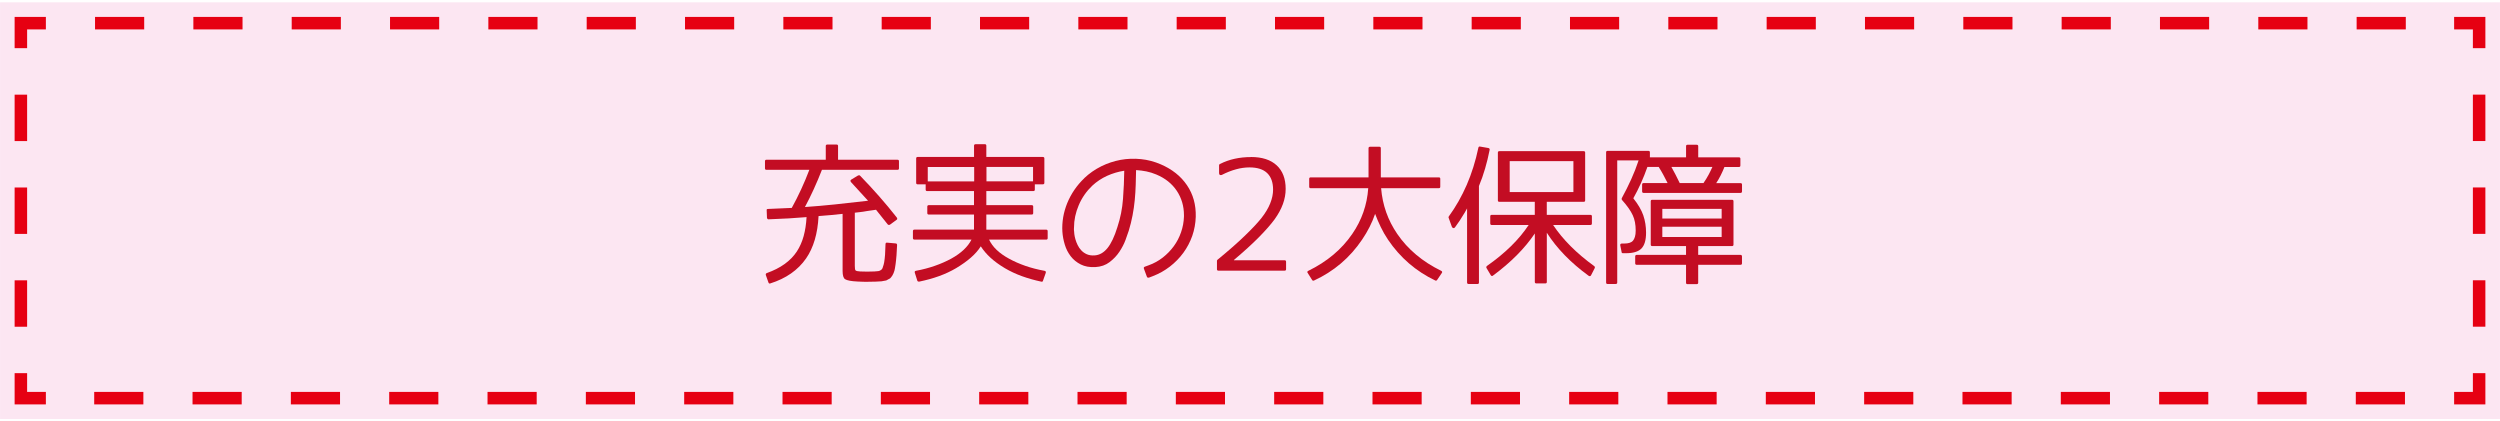
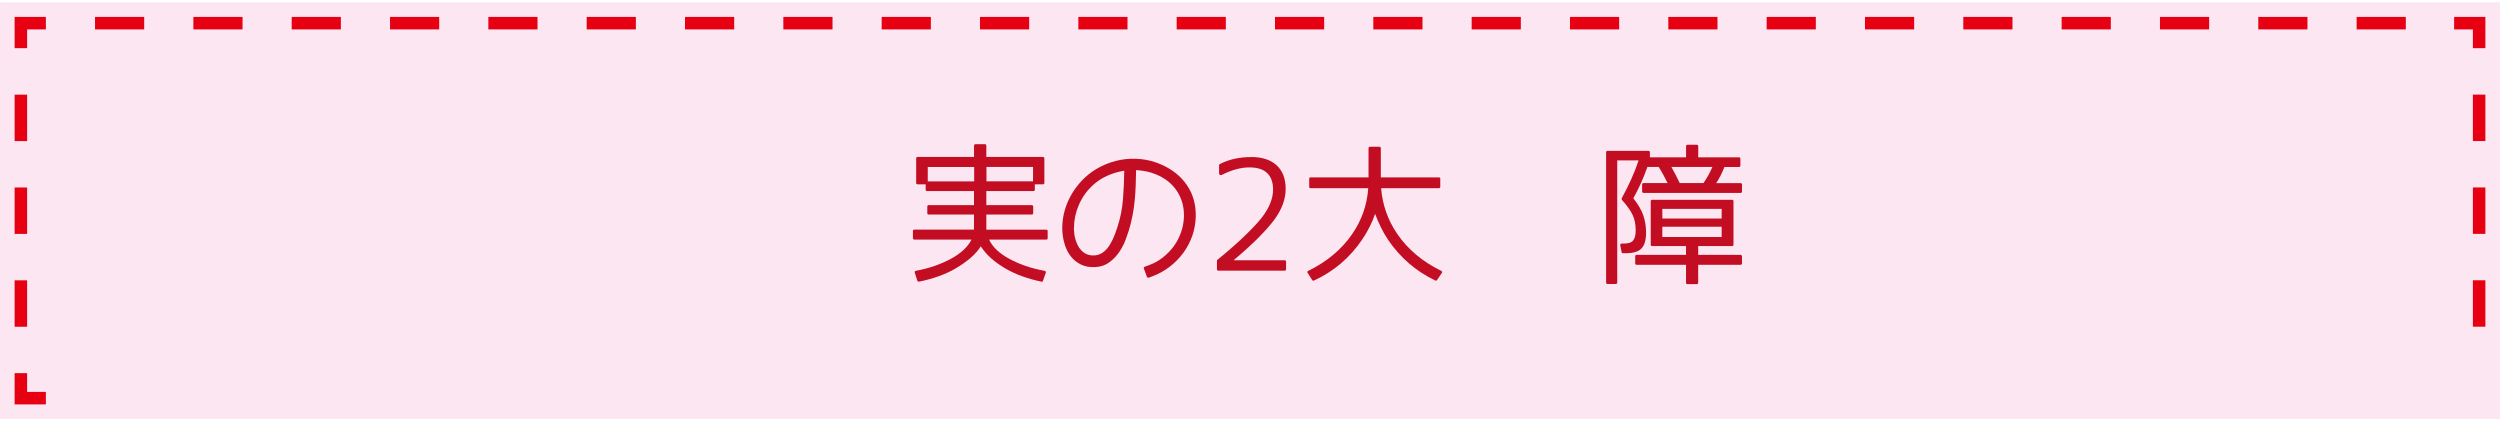
<svg xmlns="http://www.w3.org/2000/svg" id="uuid-e6ddf7ef-a3d1-4611-8e18-056534549f56" data-name="レイヤー 2" width="211.67mm" height="35.63mm" viewBox="0 0 600 101">
  <defs>
    <style>
      .uuid-b4c0cf80-1aca-432b-83ba-c1214d0f2305, .uuid-c8b2c935-14b4-4b6c-91c1-6b35bfffe314, .uuid-526dd624-abef-451c-b922-b3b540aa2b45, .uuid-3b3e45a0-0086-4b59-9902-3c98f0def57a {
        fill: none;
      }

      .uuid-c8b2c935-14b4-4b6c-91c1-6b35bfffe314 {
        stroke-dasharray: 11.14 11.14;
      }

      .uuid-c8b2c935-14b4-4b6c-91c1-6b35bfffe314, .uuid-526dd624-abef-451c-b922-b3b540aa2b45, .uuid-3b3e45a0-0086-4b59-9902-3c98f0def57a {
        stroke: #e60012;
        stroke-miterlimit: 10;
        stroke-width: 3px;
      }

      .uuid-2f2e96d5-e42f-4cc2-9217-34e051e5b547 {
        fill: #c30d23;
      }

      .uuid-4e7739b2-9557-4ba6-b065-fab172deb159 {
        fill: rgba(228, 0, 127, .1);
      }

      .uuid-3b3e45a0-0086-4b59-9902-3c98f0def57a {
        stroke-dasharray: 11.8 11.8;
      }
    </style>
  </defs>
  <g id="uuid-c0c52634-90e1-44a6-b24a-07b2210ccc50" data-name="レイヤー 1">
    <g>
      <rect class="uuid-4e7739b2-9557-4ba6-b065-fab172deb159" y=".56" width="600" height="100" />
      <g>
-         <polyline class="uuid-526dd624-abef-451c-b922-b3b540aa2b45" points="595 89.56 595 95.56 589 95.56" />
-         <line class="uuid-3b3e45a0-0086-4b59-9902-3c98f0def57a" x1="577.2" y1="95.56" x2="16.9" y2="95.56" />
        <polyline class="uuid-526dd624-abef-451c-b922-b3b540aa2b45" points="11 95.56 5 95.56 5 89.56" />
        <line class="uuid-c8b2c935-14b4-4b6c-91c1-6b35bfffe314" x1="5" y1="78.42" x2="5" y2="17.13" />
        <polyline class="uuid-526dd624-abef-451c-b922-b3b540aa2b45" points="5 11.56 5 5.56 11 5.56" />
        <line class="uuid-3b3e45a0-0086-4b59-9902-3c98f0def57a" x1="22.8" y1="5.56" x2="583.1" y2="5.56" />
        <polyline class="uuid-526dd624-abef-451c-b922-b3b540aa2b45" points="589 5.56 595 5.56 595 11.56" />
        <line class="uuid-c8b2c935-14b4-4b6c-91c1-6b35bfffe314" x1="595" y1="22.71" x2="595" y2="83.99" />
      </g>
    </g>
    <g>
-       <path class="uuid-2f2e96d5-e42f-4cc2-9217-34e051e5b547" d="M209.94,65.14c.14,0,.32-.01.53-.04.21-.02.34-.04.39-.04.23-.05.43-.14.6-.28.21-.14.35-.36.42-.67.14-.37.25-.76.32-1.16.09-.54.16-1.14.21-1.79.05-.66.08-1.5.11-2.53,0-.3.13-.43.39-.39l2,.18c.26,0,.39.13.39.39l-.14,2.46c-.05.45-.08.84-.11,1.2-.02.35-.06.66-.11.91-.12.84-.21,1.37-.28,1.58s-.14.41-.21.6c-.07.19-.16.37-.28.56-.23.35-.42.59-.56.7-.12.07-.25.14-.4.21-.15.07-.32.16-.51.28-.26.07-.65.14-1.16.21-.14,0-.39.01-.74.04-.35.02-.61.04-.77.04-.56,0-1.02,0-1.37.02-.35.01-.6.02-.74.02-.26,0-.56,0-.9-.02-.34-.01-.74-.03-1.21-.05-1.52-.07-2.52-.26-2.99-.56-.4-.26-.6-.91-.6-1.97v-13.71c-1.9.21-3.82.39-5.77.53-.21,4.2-1.21,7.58-2.99,10.16-1.95,2.81-4.82,4.82-8.61,6.01-.19.07-.33,0-.42-.21l-.63-1.79c-.07-.21,0-.38.21-.49,3.33-1.17,5.74-2.91,7.24-5.2.7-1.08,1.24-2.3,1.62-3.66.37-1.36.61-2.88.7-4.57-2.62.23-5.66.41-9.11.53-.21,0-.34-.12-.39-.35l-.07-1.79c-.05-.23.06-.35.32-.35l5.7-.25c1.59-2.88,3-5.93,4.22-9.14h-10.3c-.23,0-.35-.12-.35-.35v-1.72c0-.23.12-.35.35-.35h14.24v-3.3c0-.23.13-.35.39-.35h2.21c.23,0,.35.12.35.35v3.3h14.27c.23,0,.35.12.35.35v1.72c0,.23-.12.35-.35.35h-18.14c-.63,1.62-1.29,3.17-1.97,4.66-.68,1.49-1.38,2.91-2.11,4.27,2.32-.16,4.73-.37,7.24-.63,2.51-.26,5.14-.55,7.91-.88l-4.08-4.46c-.21-.26-.19-.47.07-.63l1.62-.98c.21-.07.36-.06.46.04,1.59,1.64,3.12,3.29,4.59,4.96,1.46,1.66,2.88,3.36,4.24,5.1.16.26.14.45-.07.56l-1.58,1.16c-.21.09-.39.07-.53-.07l-2.81-3.52-2.21.32c-.63.12-1.19.2-1.67.25-.48.05-.88.09-1.21.14v12.76c0,.61.06.97.18,1.09.16.14.53.22,1.09.25.21,0,.46,0,.76.02.29.01.6.02.93.02s.65,0,.97-.02c.32-.01.59-.02.83-.02.05,0,.07.01.07.04Z" />
      <path class="uuid-2f2e96d5-e42f-4cc2-9217-34e051e5b547" d="M236.75,55.12h14.34c.23,0,.35.13.35.39v1.65c0,.23-.12.35-.35.35h-13.71c.82,1.76,2.41,3.28,4.78,4.57,1.2.66,2.5,1.23,3.9,1.72s2.95.89,4.64,1.2c.26.05.35.21.28.49l-.67,1.9c-.05.19-.18.26-.39.21-1.64-.35-3.19-.79-4.66-1.32-1.46-.53-2.83-1.17-4.1-1.92-1.34-.8-2.48-1.63-3.43-2.5-.95-.87-1.73-1.78-2.34-2.74-.61.96-1.41,1.87-2.39,2.72-.98.86-2.16,1.69-3.52,2.51-1.27.75-2.64,1.39-4.11,1.92s-3.06.97-4.75,1.32c-.23.02-.39-.05-.46-.21l-.6-1.9c-.09-.28,0-.45.28-.49,1.62-.3,3.13-.7,4.55-1.2,1.42-.49,2.72-1.07,3.92-1.72,2.37-1.31,3.98-2.84,4.85-4.57h-13.71c-.23,0-.35-.12-.35-.35v-1.65c0-.26.12-.39.35-.39h14.31v-3.62h-10.86c-.23,0-.35-.12-.35-.35v-1.55c0-.23.12-.35.35-.35h10.86v-3.38h-11.25c-.23,0-.35-.12-.35-.35v-1.27h-1.93c-.23,0-.35-.12-.35-.35v-5.87c0-.23.12-.35.35-.35h13.54v-2.71c0-.23.13-.35.39-.35h2.21c.23,0,.35.12.35.35v2.71h13.54c.26,0,.39.12.39.35v5.87c0,.23-.13.35-.39.35h-1.9v1.27c0,.23-.12.35-.35.35h-11.29v3.38h10.9c.23,0,.35.12.35.35v1.55c0,.23-.12.35-.35.35h-10.9v3.62ZM222.66,40.08v3.45h11.14v-3.45h-11.14ZM247.93,43.52v-3.45h-11.18v3.45h11.18Z" />
      <path class="uuid-2f2e96d5-e42f-4cc2-9217-34e051e5b547" d="M260.23,42.75c1.22-1.15,2.57-2.09,4.06-2.83,1.49-.74,3.04-1.25,4.64-1.55,1.6-.29,3.23-.35,4.89-.18s3.24.59,4.76,1.25c2.72,1.17,4.82,2.84,6.29,5.01,1.48,2.17,2.18,4.69,2.11,7.58-.05,1.59-.33,3.12-.84,4.59-.52,1.46-1.23,2.82-2.14,4.06-.91,1.24-1.99,2.34-3.23,3.3-1.24.96-2.6,1.72-4.08,2.29l-.91.35c-.28.07-.46,0-.53-.21l-.7-1.9c-.09-.23-.04-.4.18-.49l.95-.35c1.24-.44,2.37-1.07,3.39-1.86,1.02-.8,1.9-1.71,2.64-2.72s1.32-2.13,1.74-3.34c.42-1.21.66-2.47.7-3.78v-.32c0-2.18-.58-4.13-1.72-5.85-1.15-1.72-2.79-3.03-4.92-3.92-.77-.33-1.56-.57-2.37-.74-.81-.16-1.63-.27-2.48-.32-.02,1.15-.05,2.33-.09,3.53-.04,1.21-.11,2.43-.23,3.66-.12,1.23-.29,2.46-.53,3.69-.23,1.23-.54,2.46-.91,3.67-.16.52-.42,1.25-.77,2.2s-.84,1.89-1.46,2.83c-.62.94-1.41,1.77-2.36,2.5-.95.73-2.09,1.12-3.43,1.2-1.36.07-2.53-.14-3.5-.63-.97-.49-1.78-1.15-2.41-1.97-.63-.82-1.11-1.75-1.42-2.79-.32-1.04-.51-2.08-.58-3.11-.07-1.15,0-2.3.19-3.46.2-1.16.53-2.3.98-3.41.46-1.11,1.03-2.17,1.72-3.18.69-1.01,1.48-1.93,2.37-2.78ZM257.77,55.4c0,.16.02.43.07.81.05.38.13.79.26,1.23.13.45.3.9.53,1.37.22.47.52.9.88,1.28.36.39.8.7,1.32.93.52.23,1.14.33,1.86.28,1.17-.07,2.2-.65,3.09-1.74.89-1.09,1.69-2.77,2.39-5.04.73-2.2,1.18-4.46,1.35-6.79s.28-4.57.3-6.75c-1.41.21-2.77.62-4.1,1.21-1.32.6-2.51,1.39-3.57,2.37-1.41,1.34-2.49,2.9-3.25,4.68-.76,1.78-1.14,3.57-1.14,5.38,0,.12,0,.24-.02.37-.01.13,0,.26.02.4Z" />
      <path class="uuid-2f2e96d5-e42f-4cc2-9217-34e051e5b547" d="M300.23,37.68c2.67,0,4.73.67,6.17,2s2.16,3.22,2.16,5.66-.88,4.82-2.64,7.28c-.89,1.22-2.14,2.64-3.74,4.27-1.61,1.63-3.62,3.46-6.03,5.5v.07h12.16c.23,0,.35.13.35.39v1.76c0,.23-.12.35-.35.35h-15.89c-.23,0-.35-.12-.35-.35v-2c0-.09.04-.18.11-.25,2.6-2.13,4.77-4.03,6.5-5.7,1.73-1.66,3.08-3.09,4.04-4.29.96-1.22,1.67-2.4,2.13-3.55.46-1.15.69-2.25.69-3.3,0-1.73-.47-3.06-1.41-3.97s-2.36-1.37-4.25-1.37c-1.05,0-2.14.15-3.25.46-1.11.3-2.24.75-3.39,1.34-.19.07-.35.07-.47,0s-.19-.21-.19-.42v-1.9c0-.14.06-.23.18-.28,1.15-.59,2.34-1.01,3.59-1.28,1.24-.27,2.54-.4,3.9-.4Z" />
      <path class="uuid-2f2e96d5-e42f-4cc2-9217-34e051e5b547" d="M346.03,65.53l-1.09,1.62c-.12.19-.27.25-.46.18-4.66-2.23-8.45-5.5-11.36-9.81-.66-.98-1.24-2-1.74-3.04-.5-1.04-.96-2.09-1.35-3.15-.73,2.13-1.77,4.2-3.13,6.19-2.93,4.34-6.77,7.61-11.53,9.81-.21.09-.38.04-.49-.18l-1.02-1.62c-.09-.09-.12-.19-.09-.3s.11-.18.23-.23c4.5-2.2,8.02-5.16,10.55-8.86,2.27-3.3,3.55-6.96,3.83-10.97h-13.82c-.23,0-.35-.12-.35-.35v-1.9c0-.23.12-.35.35-.35h13.89v-7c0-.23.13-.35.39-.35h2.21c.23,0,.35.12.35.35v7h13.92c.23,0,.35.12.35.35v1.9c0,.23-.12.35-.35.35h-13.85c.33,4.03,1.62,7.69,3.87,10.97,2.53,3.7,6.05,6.66,10.55,8.86.26.14.3.32.14.53Z" />
-       <path class="uuid-2f2e96d5-e42f-4cc2-9217-34e051e5b547" d="M354.95,44.68v23.13c0,.23-.12.35-.35.35h-2.11c-.26,0-.39-.12-.39-.35v-17.79l-.53.95c-.45.75-.86,1.42-1.25,2-.39.59-.76,1.11-1.11,1.58-.12.16-.26.23-.42.19s-.28-.15-.35-.33l-.77-2.14c-.05-.12-.04-.22.04-.32,1.69-2.32,3.12-4.85,4.31-7.58,1.18-2.73,2.12-5.7,2.79-8.91.05-.23.19-.33.42-.28l2,.35c.23.07.33.22.28.46-.3,1.55-.67,3.04-1.09,4.48s-.91,2.84-1.48,4.2ZM366.87,54h-8.86c-.23,0-.35-.13-.35-.39v-1.69c0-.23.12-.35.35-.35h10.34v-3.13h-8.51c-.23,0-.35-.12-.35-.35v-11.46c0-.23.12-.35.35-.35h20.25c.23,0,.35.12.35.35v11.46c0,.23-.12.35-.35.35h-8.86v3.13h10.48c.23,0,.35.12.35.35v1.69c0,.26-.12.39-.35.39h-8.96c2.32,3.49,5.61,6.79,9.88,9.88.14.12.18.27.11.46l-.88,1.72c-.05.12-.13.19-.25.21-.12.02-.22,0-.32-.07-4.31-3.14-7.66-6.59-10.05-10.34v11.81c0,.23-.12.35-.35.35h-2.18c-.23,0-.35-.12-.35-.35v-11.64c-2.41,3.59-5.77,6.96-10.05,10.12-.19.16-.36.13-.53-.11l-1.02-1.72c-.09-.16-.06-.33.11-.49,4.36-3.05,7.7-6.33,10.02-9.84ZM362.33,38.67v7.42h15.29v-7.42h-15.29Z" />
      <path class="uuid-2f2e96d5-e42f-4cc2-9217-34e051e5b547" d="M394.46,46.3c-.23,0-.35-.13-.35-.39v-1.62c0-.23.12-.35.35-.35h5.77c-.35-.7-.7-1.38-1.05-2.02-.35-.64-.71-1.26-1.09-1.85h-2.71c-.94,2.67-2.06,5.18-3.38,7.52,1.15,1.45,1.95,2.81,2.39,4.08.45,1.31.67,2.71.67,4.18,0,1.78-.38,3.05-1.12,3.8-.75.75-1.97,1.12-3.66,1.12h-.77c-.21,0-.32-.09-.32-.28l-.32-1.58c-.05-.3.08-.46.39-.46h.56c1.03,0,1.73-.23,2.11-.7.19-.23.34-.54.46-.93s.18-.88.18-1.49c0-1.43-.23-2.65-.7-3.66-.49-1.08-1.36-2.31-2.6-3.69-.09-.14-.11-.28-.04-.42.82-1.5,1.57-3,2.25-4.5.68-1.5,1.28-3.02,1.79-4.57h-5.13v29.32c0,.23-.13.35-.39.35h-1.93c-.23,0-.35-.12-.35-.35v-31.25c0-.23.12-.35.35-.35h9.81c.23,0,.35.12.35.35v1.2h8.68v-2.67c0-.23.12-.35.35-.35h2.18c.26,0,.39.12.39.35v2.67h9.77c.23,0,.35.12.35.35v1.62c0,.23-.12.35-.35.35h-3.48c-.26.66-.55,1.31-.88,1.97-.33.66-.69,1.29-1.09,1.9h5.8c.26,0,.39.12.39.35v1.62c0,.26-.13.39-.39.39h-23.24ZM396.53,59.06c-.23,0-.35-.12-.35-.35v-10.41c0-.23.12-.35.35-.35h19.16c.23,0,.35.12.35.35v10.41c0,.23-.12.35-.35.35h-8.12v2.11h10.12c.26,0,.39.13.39.39v1.65c0,.23-.13.35-.39.35h-10.12v4.29c0,.23-.13.35-.39.35h-2.18c-.23,0-.35-.12-.35-.35v-4.29h-11.81c-.26,0-.39-.12-.39-.35v-1.65c0-.26.13-.39.39-.39h11.81v-2.11h-8.12ZM398.96,52.45h14.24v-2.32h-14.24v2.32ZM398.96,54.42v2.46h14.24v-2.46h-14.24ZM408.84,43.94c.47-.68.87-1.34,1.21-1.97s.65-1.27.93-1.9h-9.84c.35.63.69,1.27,1.02,1.9s.66,1.29.98,1.97h5.7Z" />
    </g>
    <rect id="uuid-92cbaf4f-71c8-43ad-9c96-1d04f0077d72" data-name="&amp;lt;スライス&amp;gt;" class="uuid-b4c0cf80-1aca-432b-83ba-c1214d0f2305" width="599" height="101" />
  </g>
</svg>